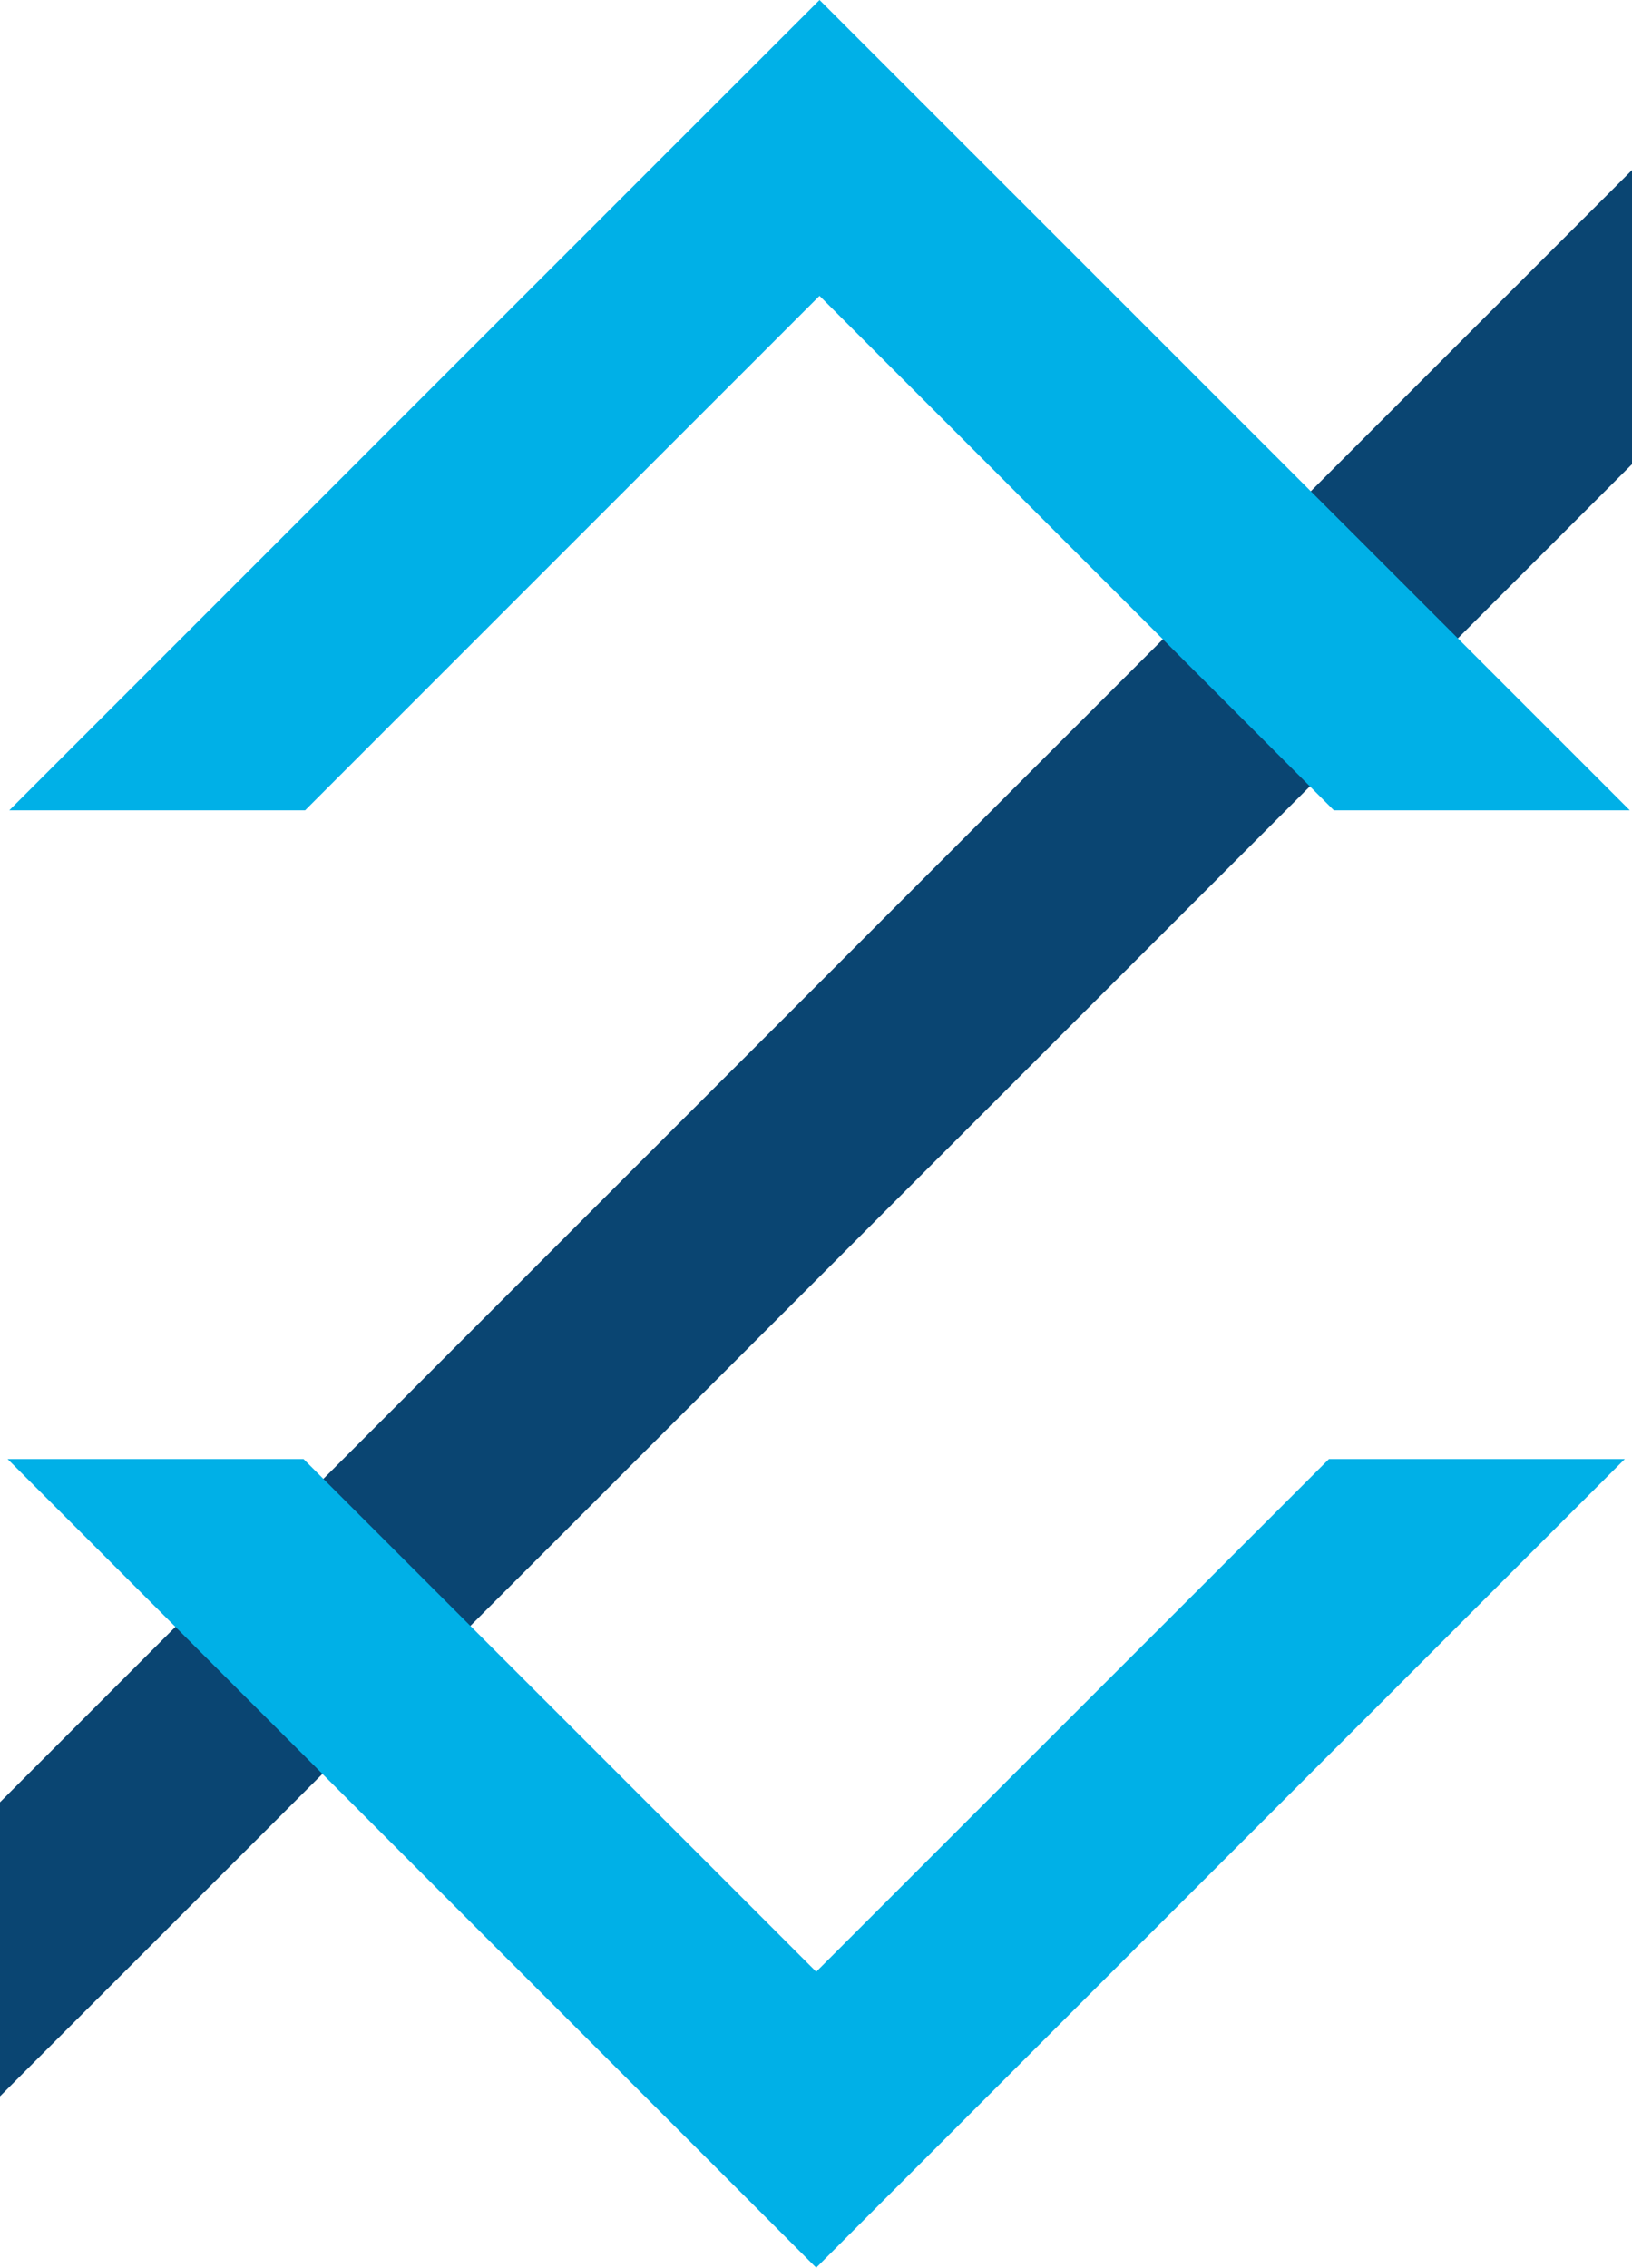
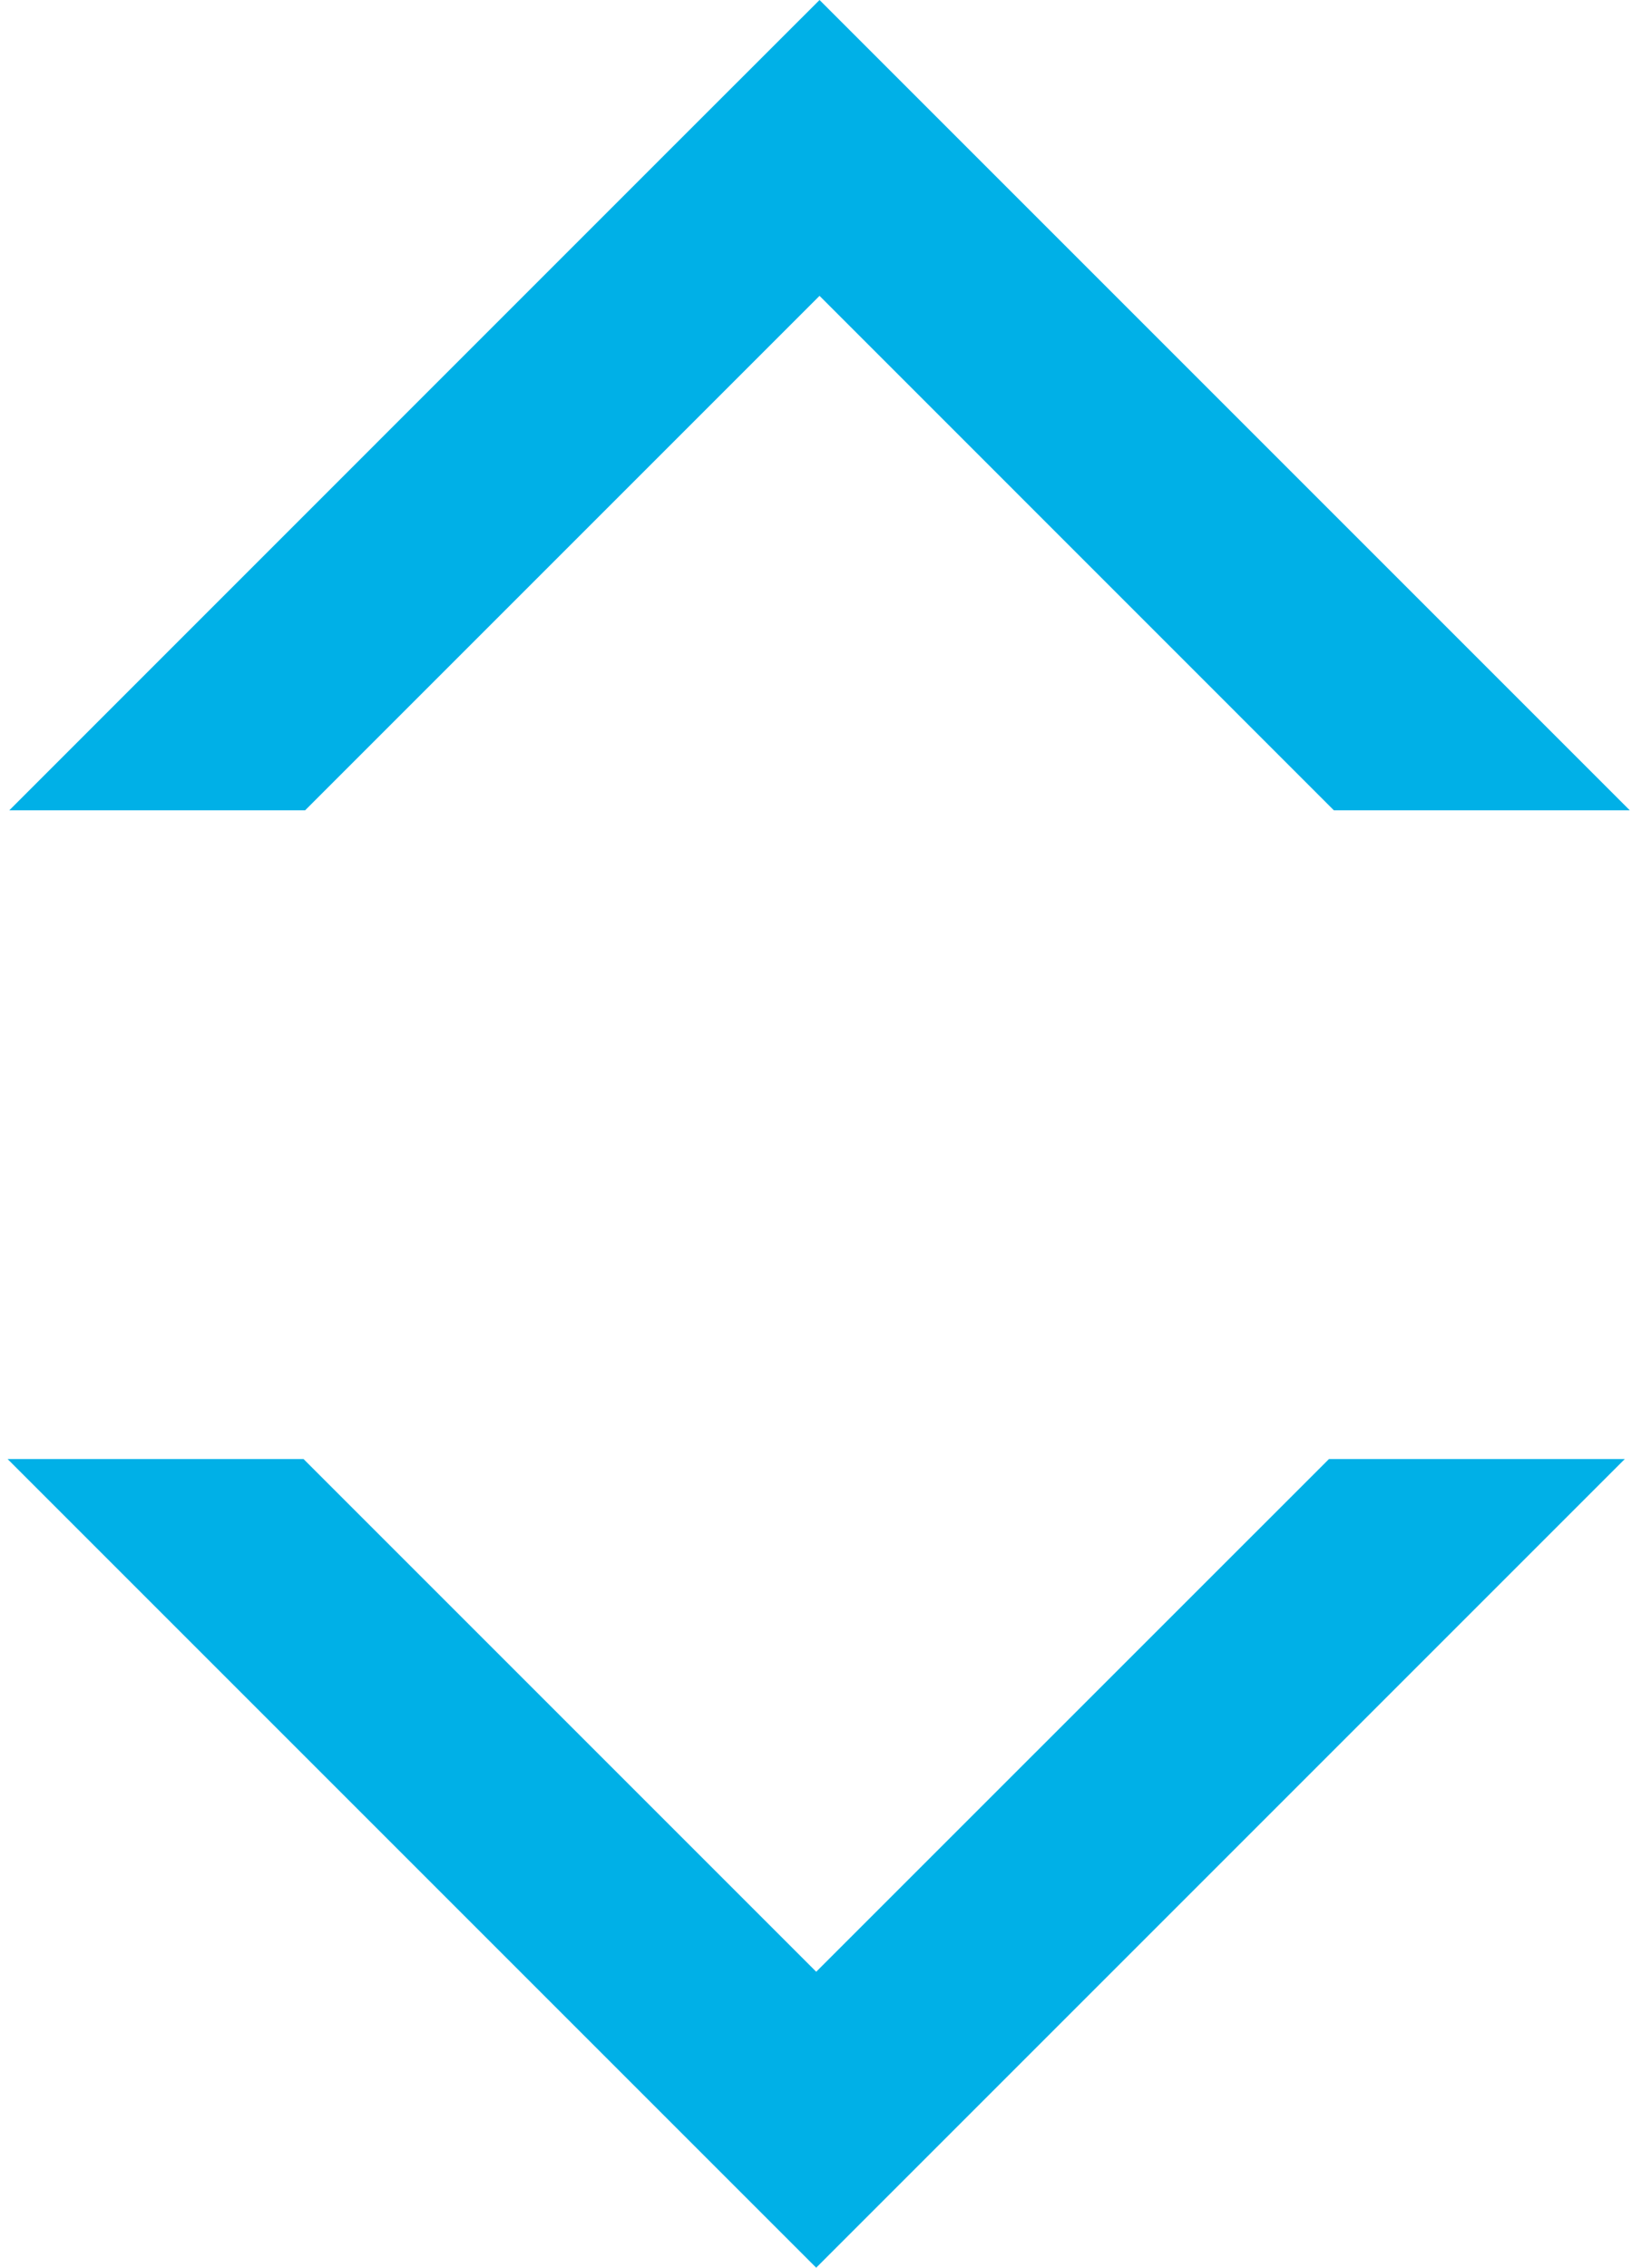
<svg xmlns="http://www.w3.org/2000/svg" viewBox="0 0 161.42 224.28">
  <defs>
    <style>.cls-1{fill:#0a4572;}.cls-2{fill:#00b0e7;}</style>
  </defs>
  <g id="Laag_2" data-name="Laag 2">
    <g id="Laag_1-2" data-name="Laag 1">
-       <polygon class="cls-1" points="161.42 16.82 161.42 45.91 0 207.33 0 178.25 161.42 16.82" />
      <polygon class="cls-2" points="131.45 144.3 80.73 195.01 30.02 144.3 0.75 144.3 66.1 209.65 80.73 224.28 95.36 209.65 160.71 144.3 131.45 144.3" />
      <polygon class="cls-2" points="161.2 80.14 95.69 14.63 81.06 0 66.42 14.63 0.92 80.14 30.18 80.14 81.06 29.26 131.93 80.14 161.2 80.14" />
    </g>
  </g>
</svg>